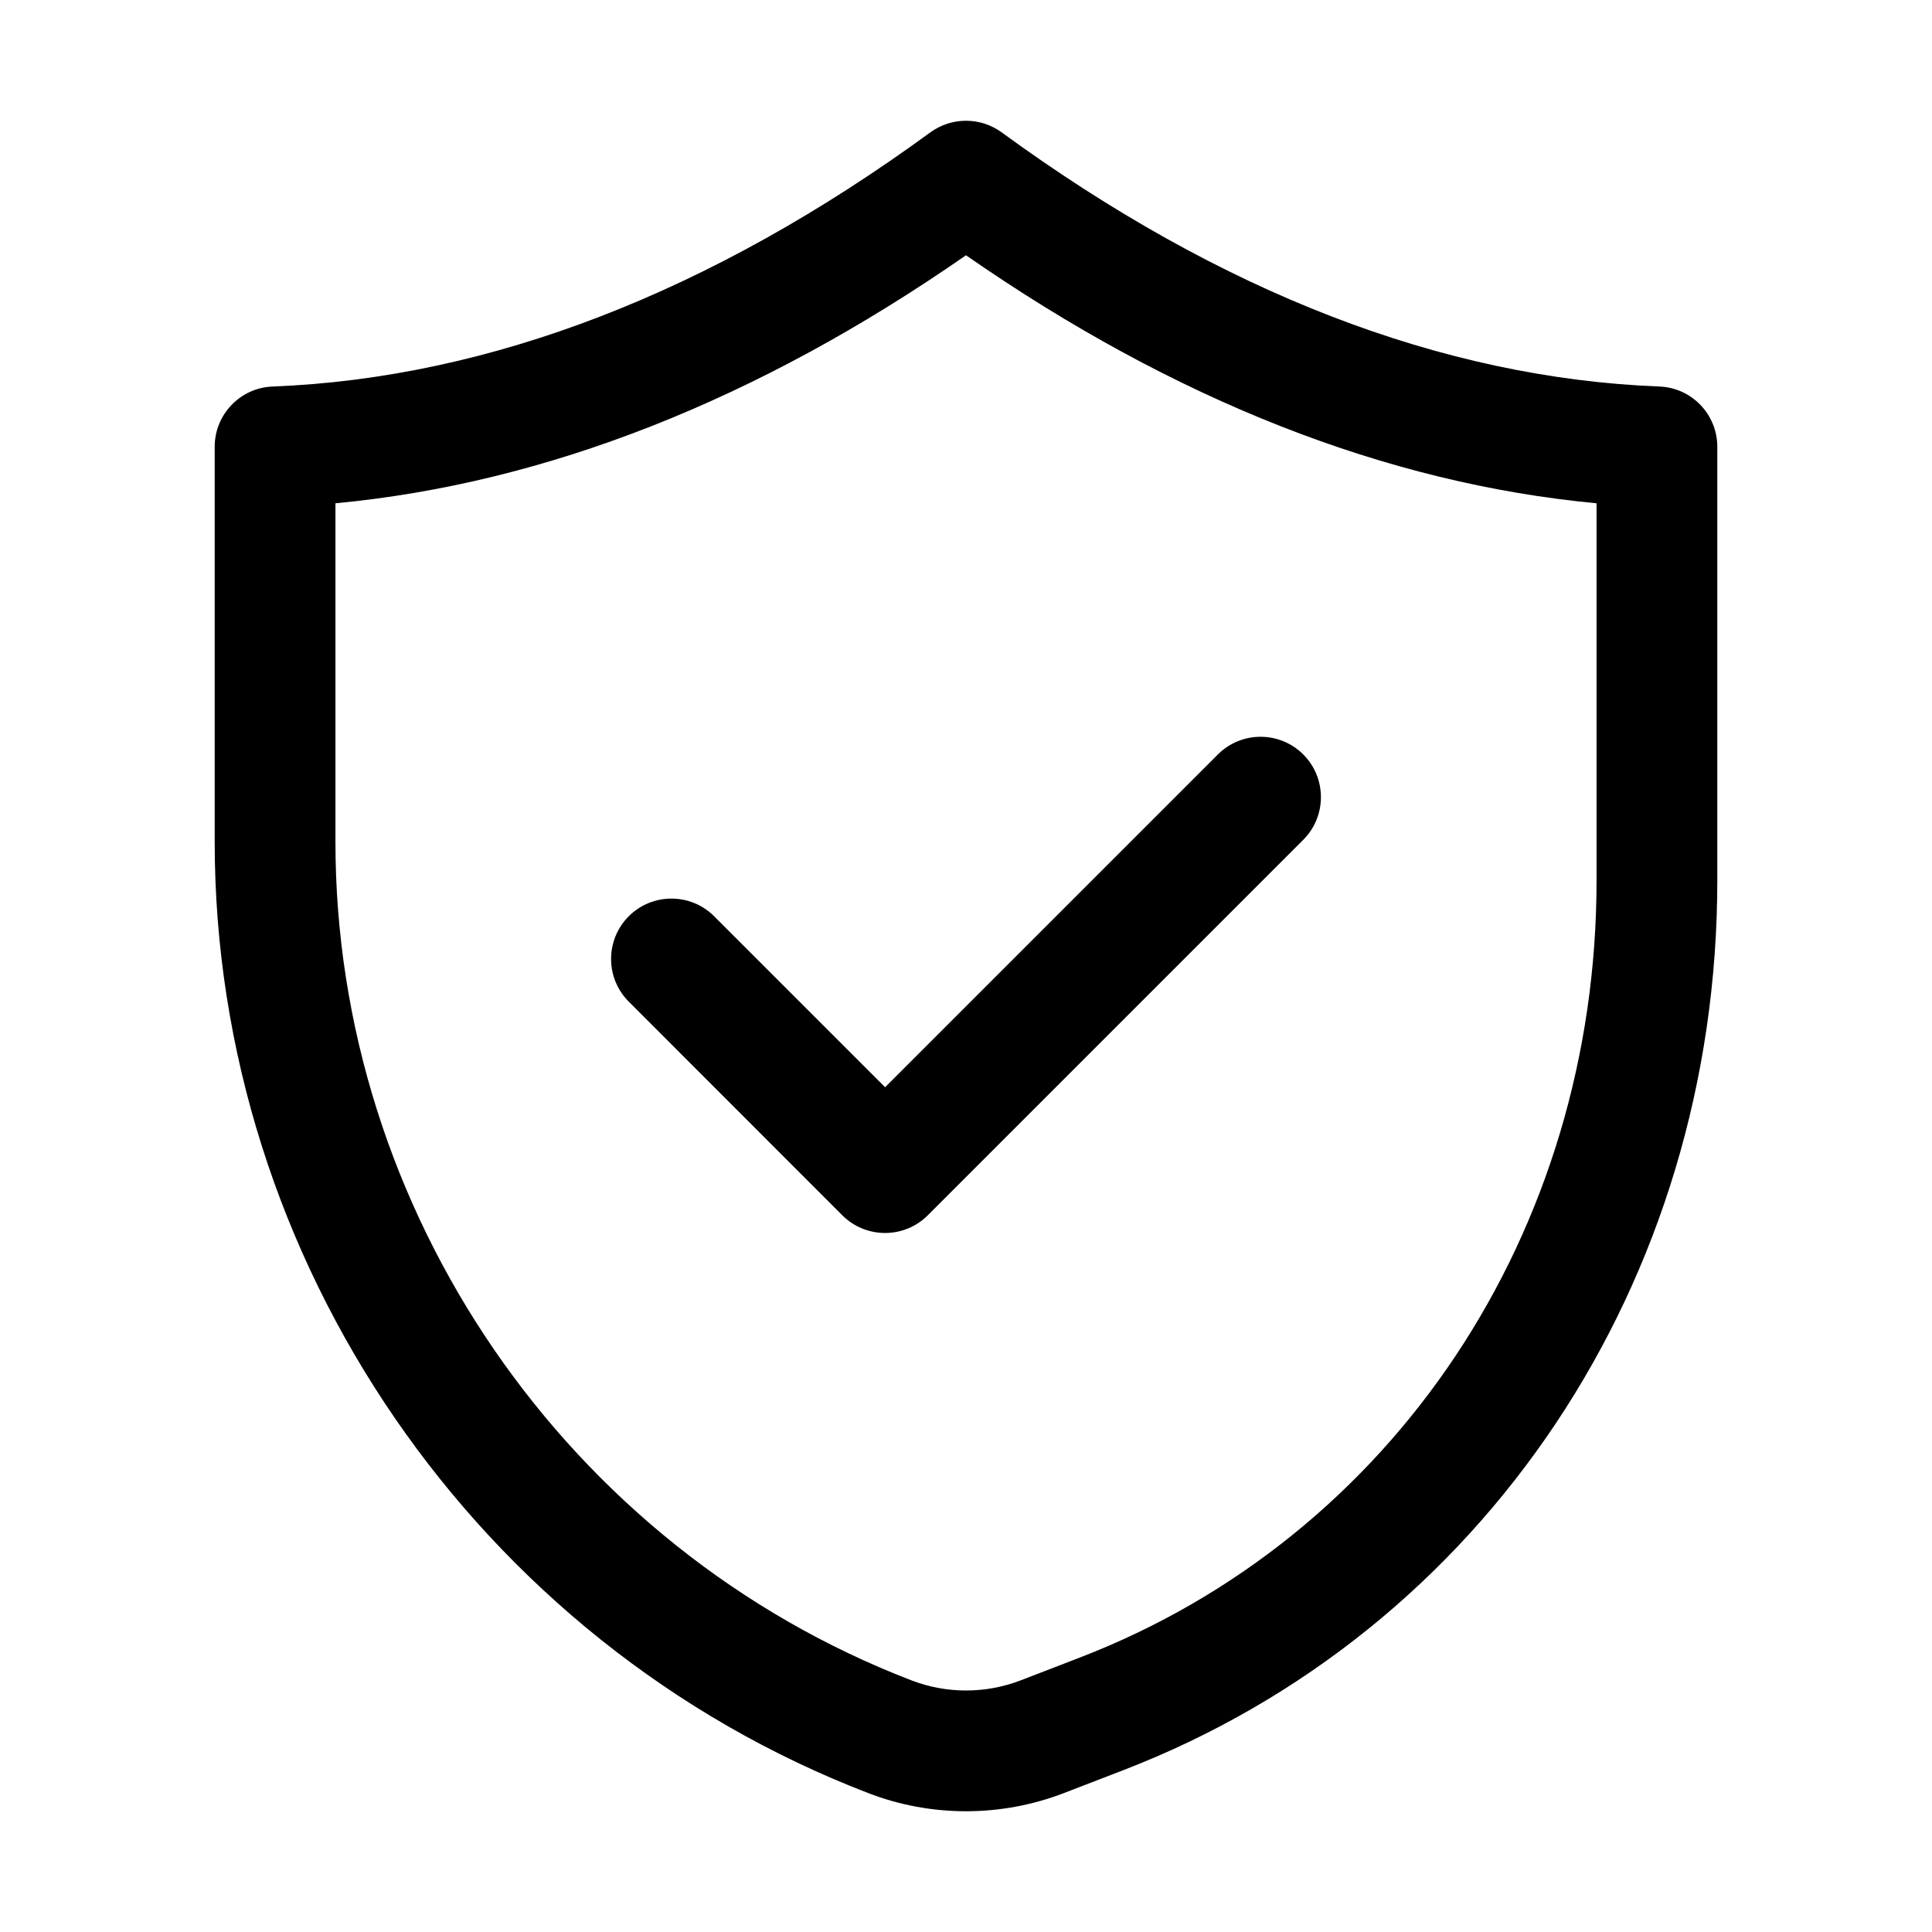
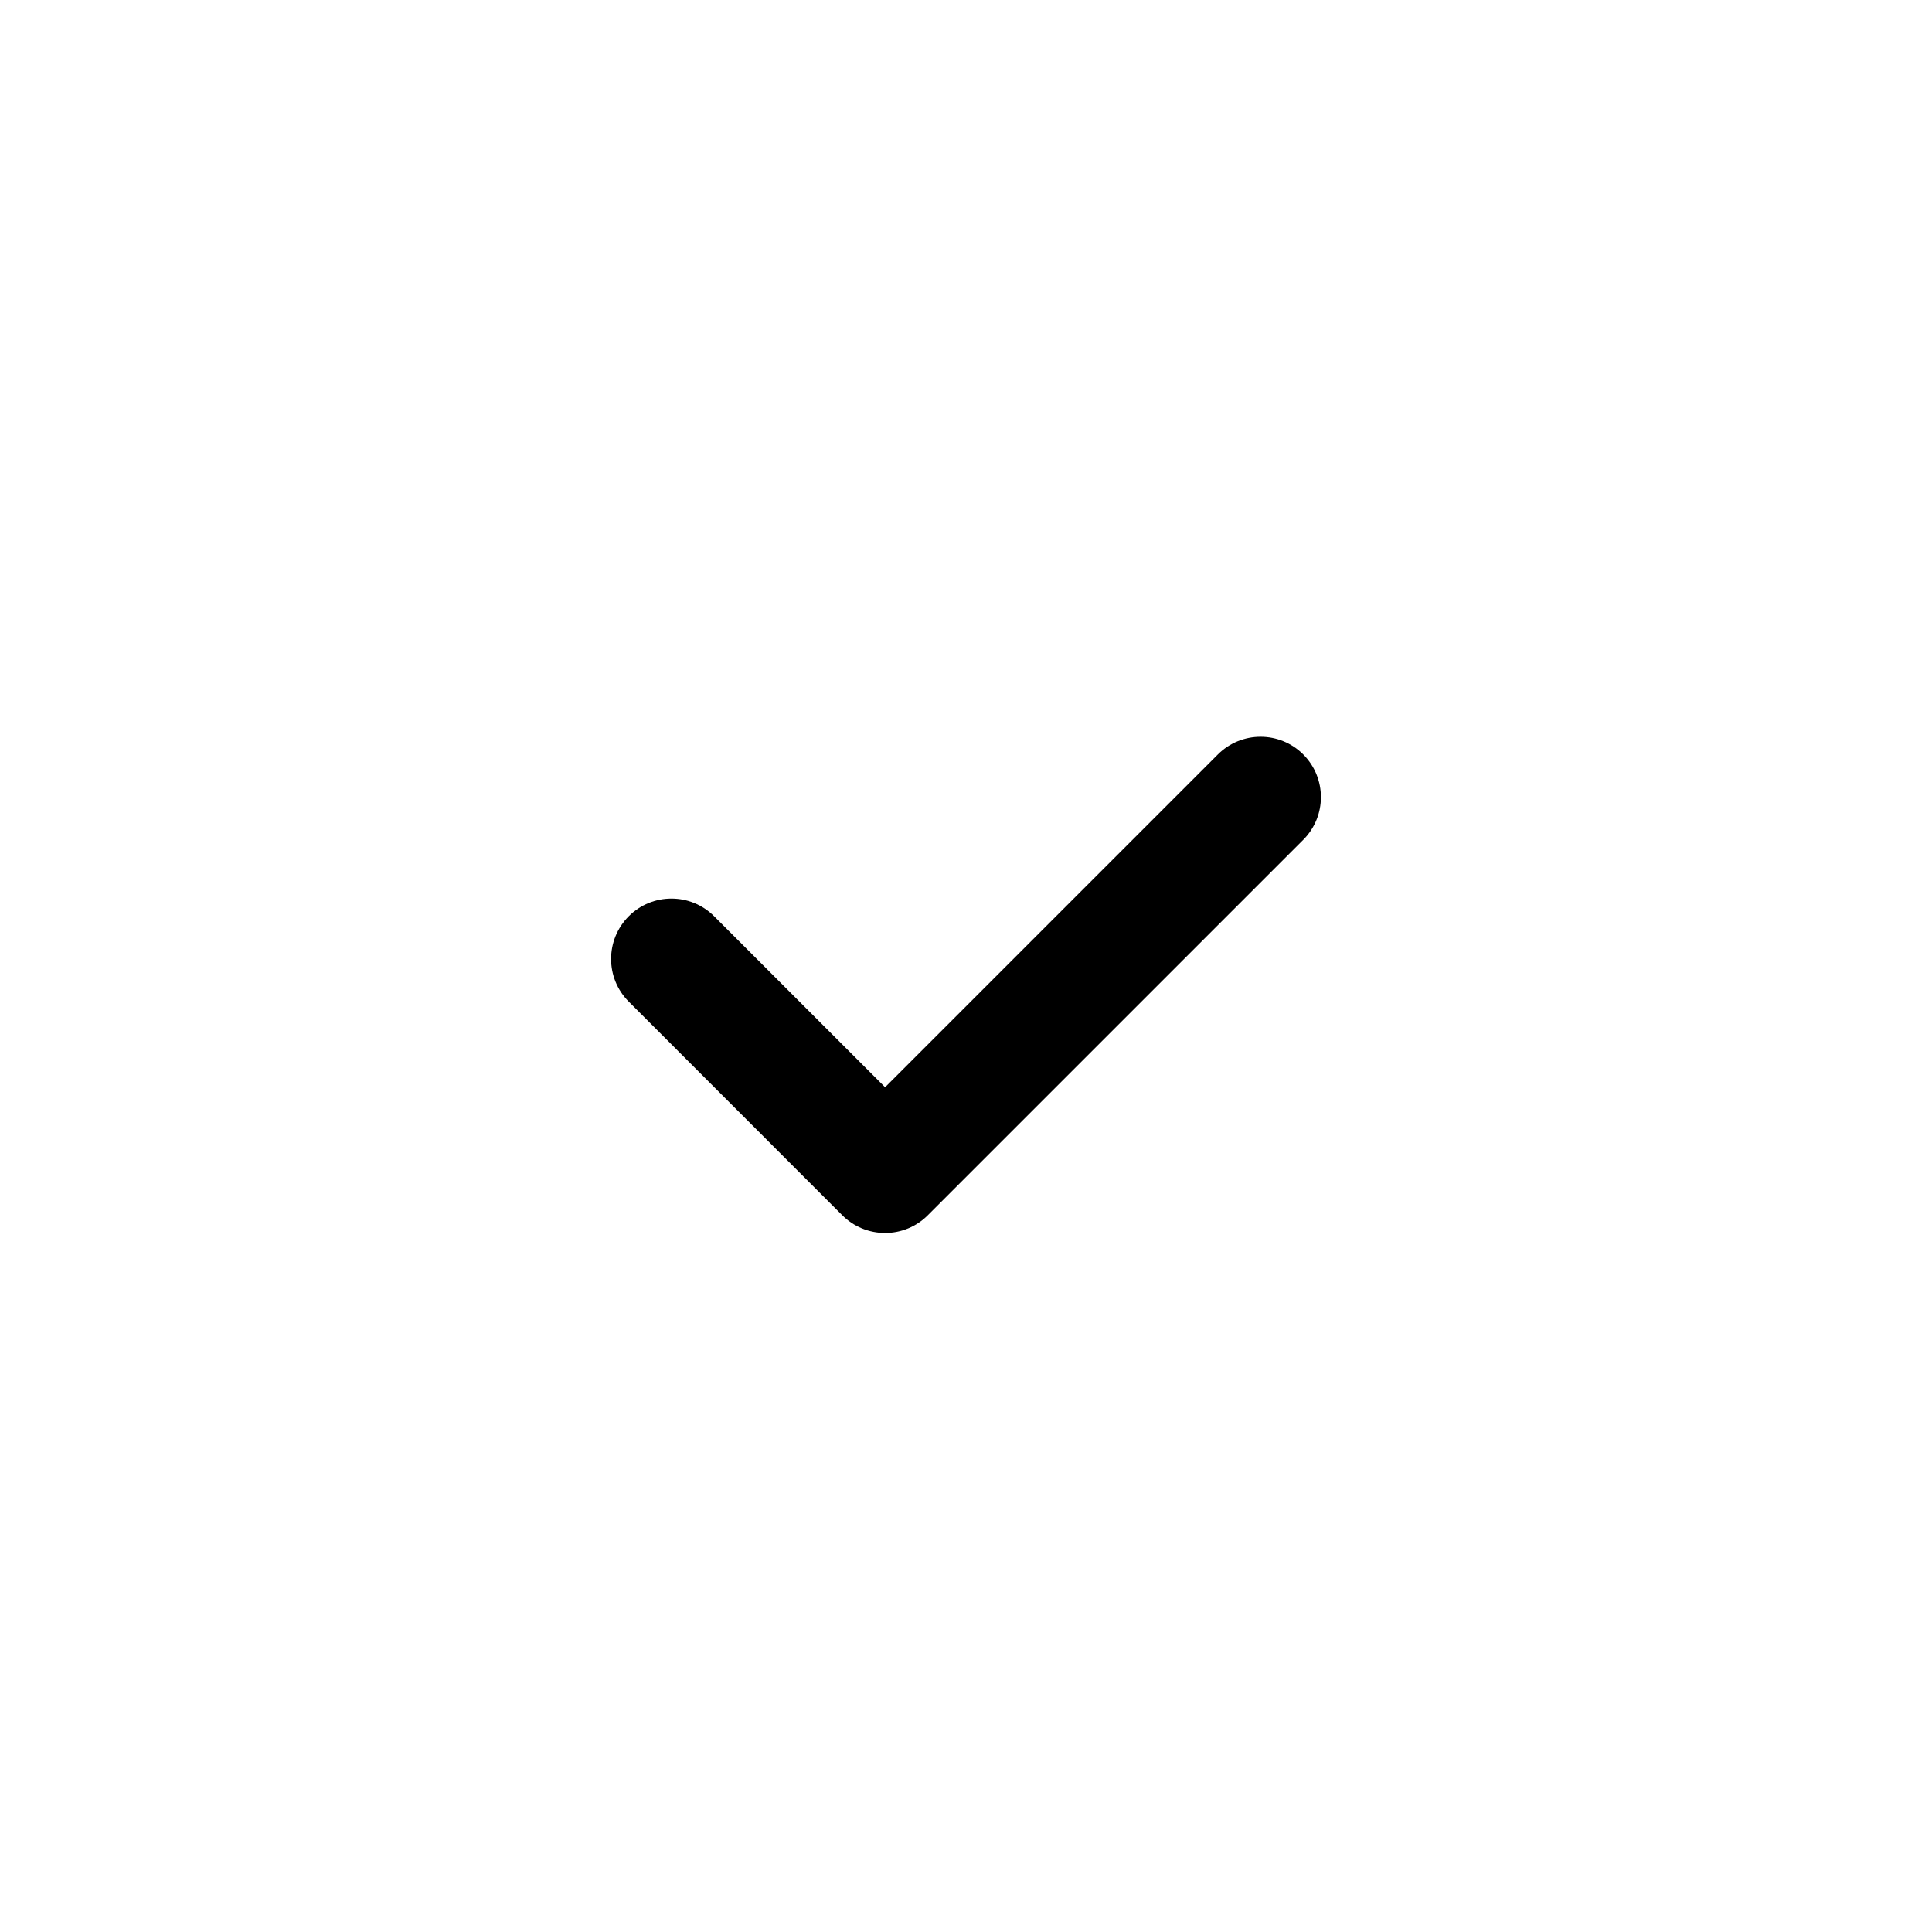
<svg xmlns="http://www.w3.org/2000/svg" fill="none" viewBox="0 0 16 16" height="16" width="16">
-   <path fill="black" d="M1.778 3.7V6.97C1.777 10.438 3.952 13.604 7.189 14.849C7.45 14.95 7.725 15 8 15C8.275 15 8.55 14.95 8.812 14.849L9.297 14.662C12.289 13.511 14.223 10.617 14.222 7.289V3.7C14.222 3.432 14.01 3.211 13.742 3.201C11.944 3.131 10.112 2.423 8.295 1.096C8.119 0.968 7.881 0.968 7.705 1.096C5.888 2.423 4.055 3.131 2.258 3.201C1.99 3.211 1.778 3.432 1.778 3.7ZM2.778 4.168C4.52 4.004 6.273 3.314 8 2.114C9.727 3.314 11.48 4.004 13.222 4.168V7.289C13.223 10.2 11.541 12.728 8.938 13.729L8.453 13.916C8.161 14.028 7.839 14.028 7.548 13.916C4.694 12.818 2.777 10.027 2.778 6.97V4.168Z" />
  <path fill="black" d="M6.976 10.065C7.07 10.159 7.197 10.211 7.33 10.211C7.462 10.211 7.589 10.159 7.683 10.065L10.793 6.955C10.988 6.76 10.988 6.443 10.793 6.248C10.598 6.053 10.281 6.053 10.086 6.248L7.33 9.004L5.914 7.588C5.719 7.393 5.402 7.393 5.207 7.588C5.012 7.784 5.012 8.1 5.207 8.295L6.976 10.065Z" />
</svg>